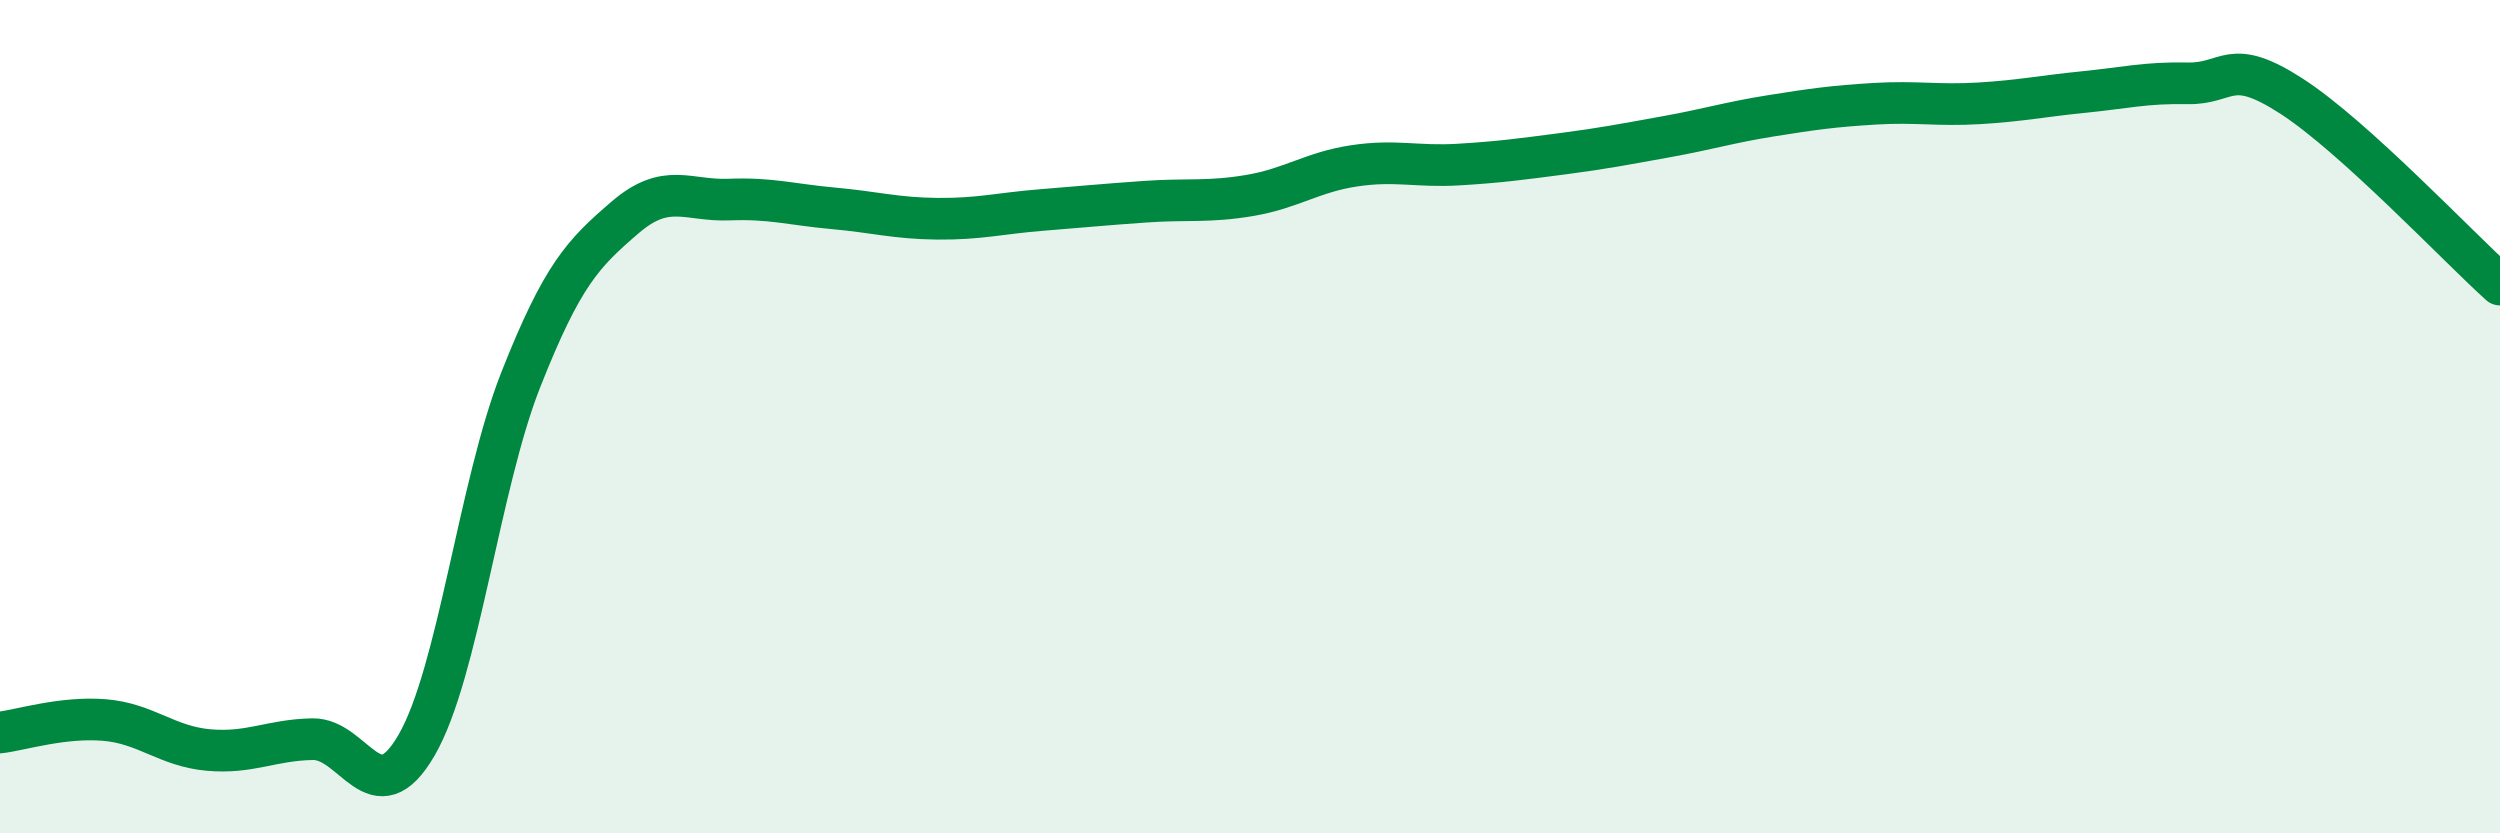
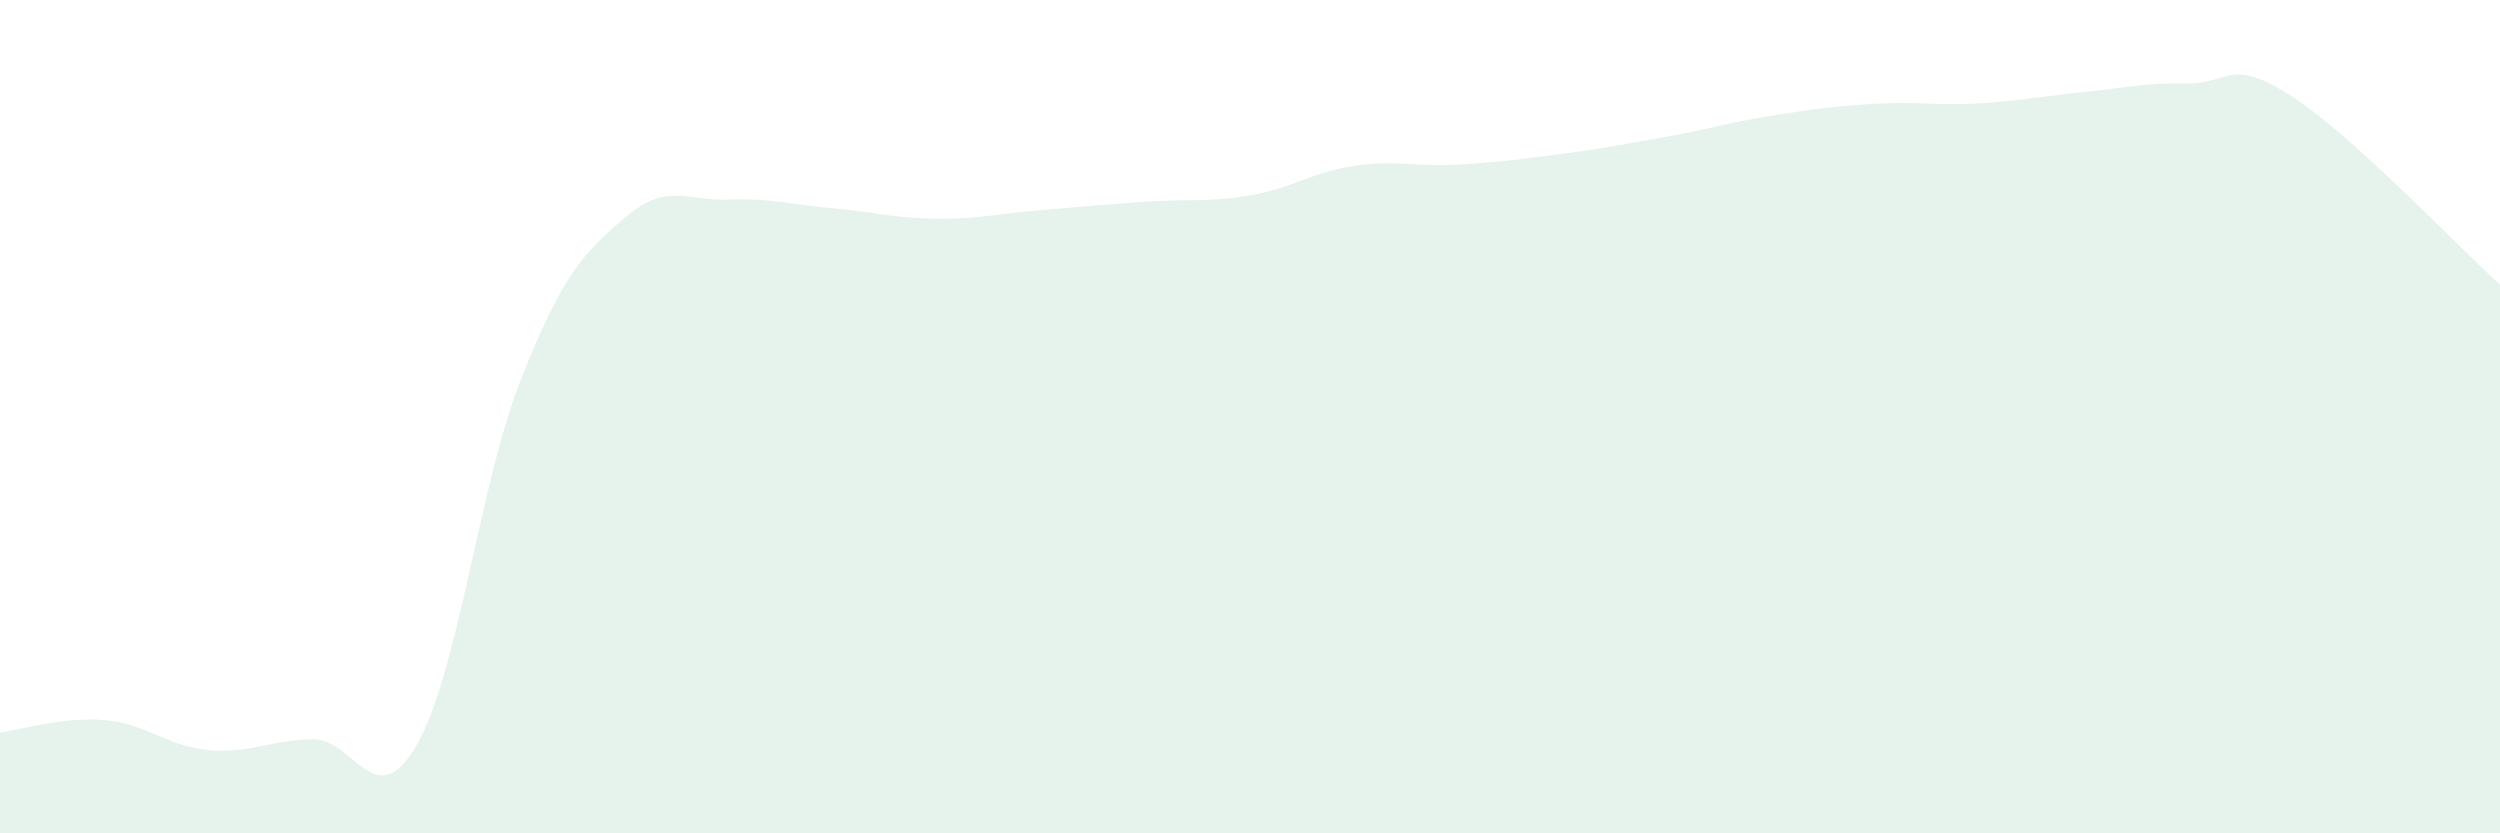
<svg xmlns="http://www.w3.org/2000/svg" width="60" height="20" viewBox="0 0 60 20">
  <path d="M 0,17.58 C 0.5,17.52 1.5,17.2 2.5,17.28 C 3.5,17.36 4,17.91 5,18 C 6,18.09 6.5,17.76 7.5,17.74 C 8.5,17.72 9,19.61 10,17.88 C 11,16.15 11.5,11.64 12.5,9.11 C 13.5,6.58 14,6.08 15,5.22 C 16,4.36 16.5,4.83 17.5,4.79 C 18.5,4.75 19,4.91 20,5 C 21,5.09 21.5,5.24 22.5,5.25 C 23.5,5.26 24,5.12 25,5.04 C 26,4.96 26.5,4.91 27.5,4.84 C 28.5,4.77 29,4.86 30,4.69 C 31,4.52 31.5,4.13 32.5,3.98 C 33.5,3.83 34,4.01 35,3.95 C 36,3.89 36.5,3.82 37.5,3.69 C 38.5,3.56 39,3.46 40,3.28 C 41,3.1 41.5,2.94 42.5,2.78 C 43.5,2.62 44,2.55 45,2.49 C 46,2.43 46.5,2.54 47.5,2.48 C 48.5,2.42 49,2.31 50,2.21 C 51,2.11 51.5,1.98 52.5,2 C 53.5,2.02 53.5,1.34 55,2.31 C 56.5,3.28 59,5.93 60,6.83L60 20L0 20Z" fill="#008740" opacity="0.1" stroke-linecap="round" stroke-linejoin="round" />
-   <path d="M 0,17.58 C 0.5,17.52 1.5,17.2 2.5,17.28 C 3.5,17.36 4,17.91 5,18 C 6,18.09 6.5,17.76 7.5,17.74 C 8.5,17.72 9,19.61 10,17.88 C 11,16.15 11.5,11.64 12.5,9.11 C 13.5,6.58 14,6.08 15,5.22 C 16,4.36 16.5,4.83 17.5,4.79 C 18.5,4.75 19,4.91 20,5 C 21,5.09 21.5,5.24 22.5,5.25 C 23.5,5.26 24,5.12 25,5.04 C 26,4.96 26.5,4.91 27.5,4.84 C 28.5,4.77 29,4.86 30,4.69 C 31,4.52 31.5,4.13 32.5,3.98 C 33.5,3.83 34,4.01 35,3.95 C 36,3.89 36.5,3.82 37.5,3.69 C 38.5,3.56 39,3.46 40,3.28 C 41,3.1 41.5,2.94 42.5,2.78 C 43.5,2.62 44,2.55 45,2.49 C 46,2.43 46.5,2.54 47.5,2.48 C 48.5,2.42 49,2.31 50,2.21 C 51,2.11 51.5,1.98 52.5,2 C 53.5,2.02 53.5,1.34 55,2.31 C 56.5,3.28 59,5.93 60,6.83" stroke="#008740" stroke-width="1" fill="none" stroke-linecap="round" stroke-linejoin="round" />
</svg>